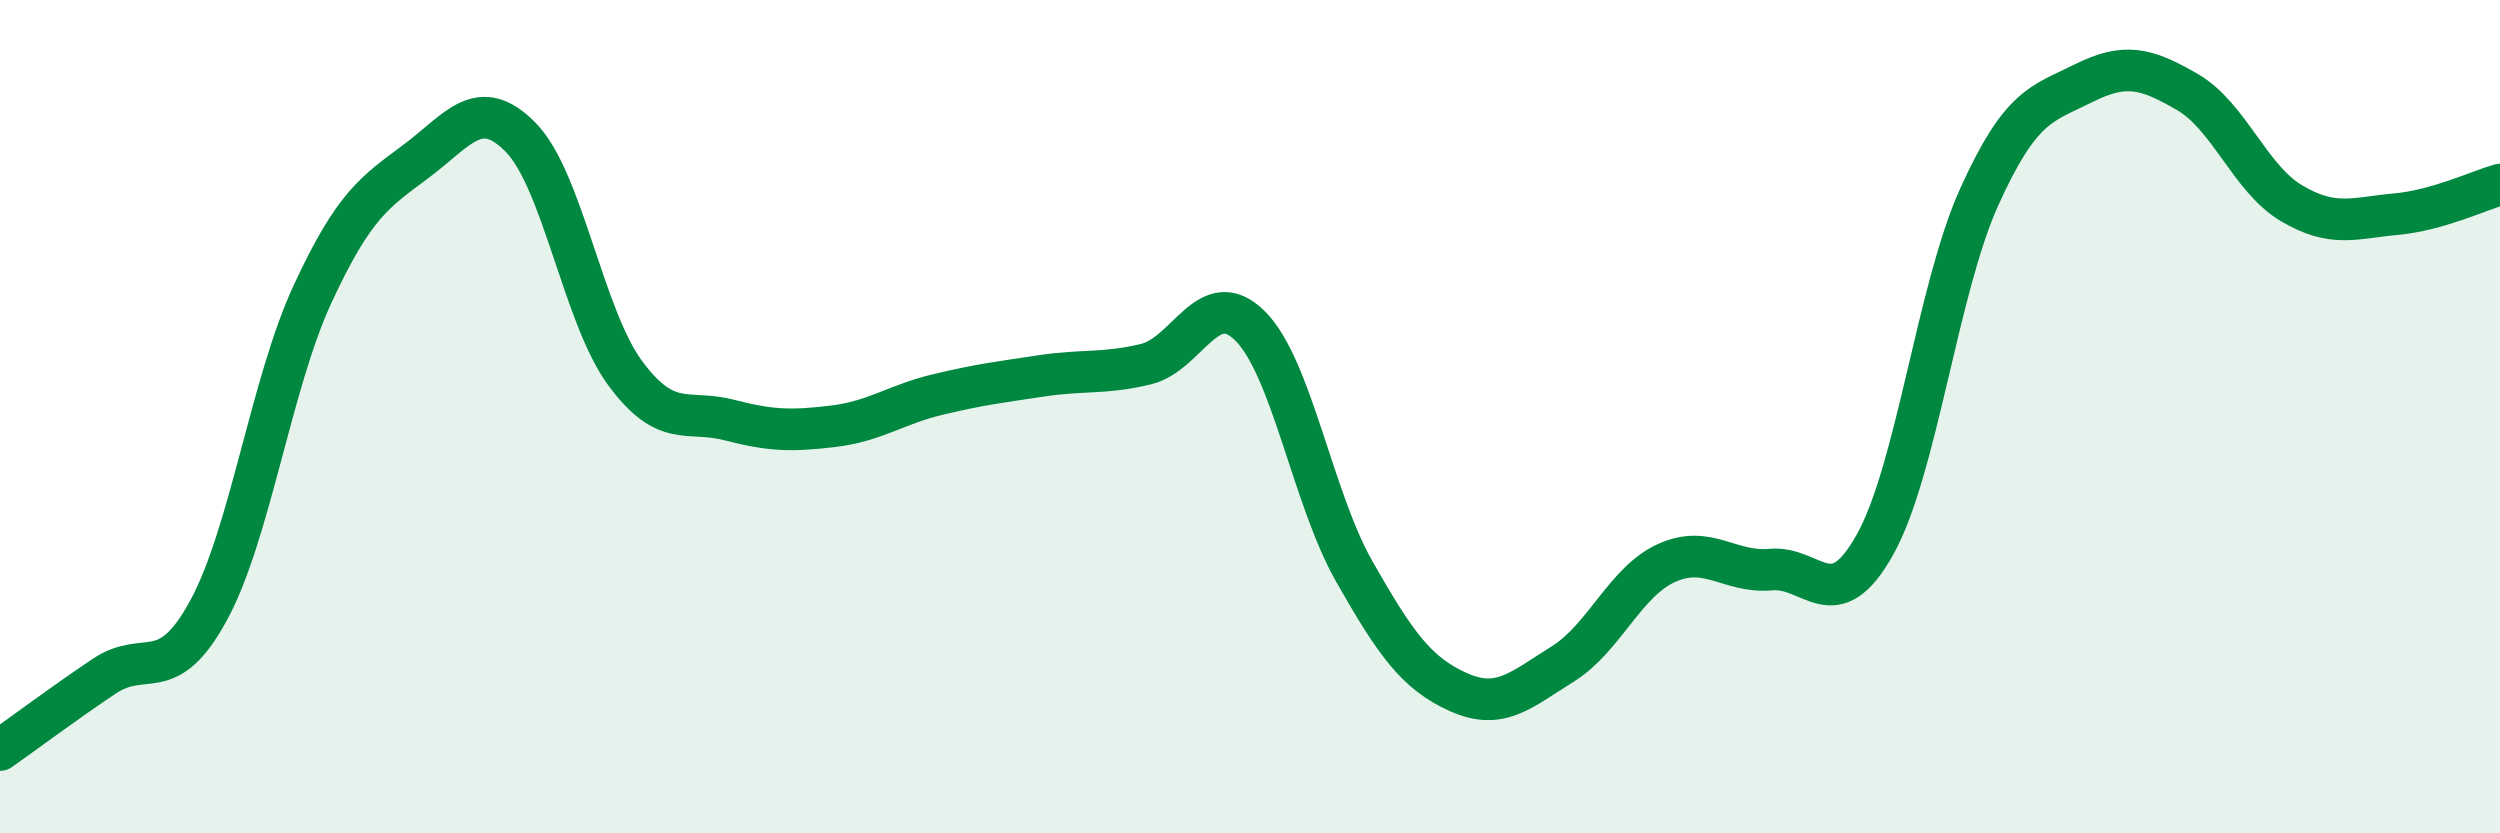
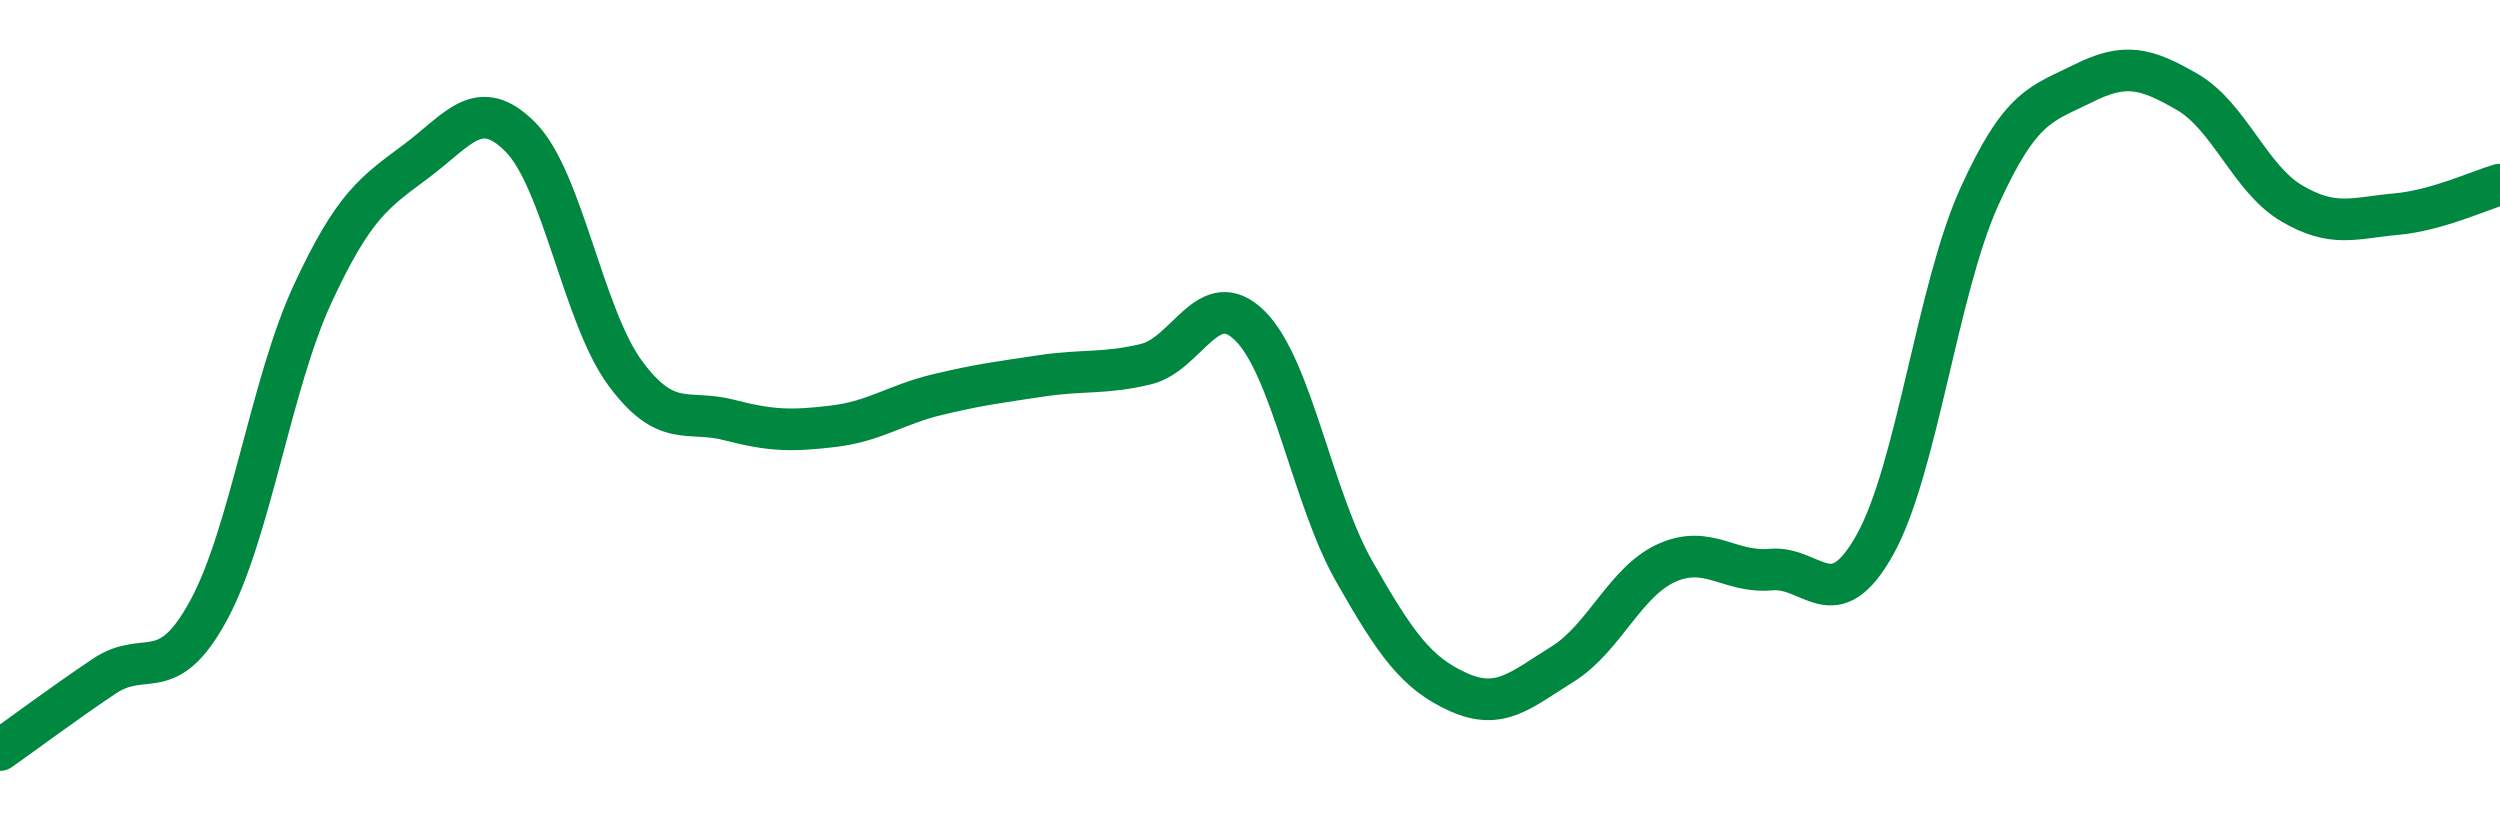
<svg xmlns="http://www.w3.org/2000/svg" width="60" height="20" viewBox="0 0 60 20">
-   <path d="M 0,18 C 0.5,17.65 1.5,16.9 2.5,16.23 C 3.5,15.56 4,16.49 5,14.66 C 6,12.83 6.5,9.22 7.5,7.06 C 8.5,4.9 9,4.61 10,3.86 C 11,3.11 11.5,2.28 12.5,3.3 C 13.5,4.32 14,7.59 15,8.95 C 16,10.31 16.5,9.82 17.5,10.08 C 18.5,10.34 19,10.35 20,10.23 C 21,10.11 21.5,9.71 22.5,9.47 C 23.5,9.23 24,9.17 25,9.02 C 26,8.87 26.5,8.98 27.5,8.74 C 28.5,8.5 29,6.83 30,7.82 C 31,8.81 31.5,11.95 32.5,13.71 C 33.5,15.47 34,16.16 35,16.61 C 36,17.06 36.5,16.56 37.5,15.94 C 38.5,15.32 39,13.96 40,13.51 C 41,13.06 41.5,13.76 42.5,13.67 C 43.5,13.58 44,14.86 45,13.07 C 46,11.28 46.5,6.94 47.5,4.73 C 48.5,2.52 49,2.5 50,2 C 51,1.5 51.5,1.63 52.5,2.21 C 53.5,2.79 54,4.29 55,4.88 C 56,5.47 56.5,5.23 57.5,5.14 C 58.5,5.05 59.5,4.57 60,4.43L60 20L0 20Z" fill="#008740" opacity="0.1" stroke-linecap="round" stroke-linejoin="round" />
  <path d="M 0,18 C 0.5,17.65 1.5,16.9 2.5,16.23 C 3.5,15.56 4,16.49 5,14.66 C 6,12.83 6.5,9.22 7.5,7.06 C 8.5,4.9 9,4.61 10,3.86 C 11,3.11 11.5,2.28 12.5,3.3 C 13.5,4.32 14,7.59 15,8.95 C 16,10.31 16.5,9.82 17.5,10.08 C 18.5,10.34 19,10.35 20,10.23 C 21,10.11 21.5,9.71 22.5,9.47 C 23.5,9.23 24,9.17 25,9.02 C 26,8.87 26.5,8.98 27.5,8.74 C 28.5,8.5 29,6.83 30,7.82 C 31,8.81 31.5,11.95 32.5,13.71 C 33.5,15.47 34,16.16 35,16.61 C 36,17.06 36.5,16.56 37.5,15.94 C 38.5,15.32 39,13.96 40,13.51 C 41,13.06 41.5,13.76 42.5,13.67 C 43.5,13.58 44,14.86 45,13.07 C 46,11.28 46.5,6.94 47.5,4.73 C 48.5,2.52 49,2.5 50,2 C 51,1.5 51.5,1.63 52.5,2.21 C 53.5,2.79 54,4.29 55,4.88 C 56,5.47 56.5,5.23 57.5,5.14 C 58.5,5.05 59.5,4.57 60,4.43" stroke="#008740" stroke-width="1" fill="none" stroke-linecap="round" stroke-linejoin="round" />
</svg>